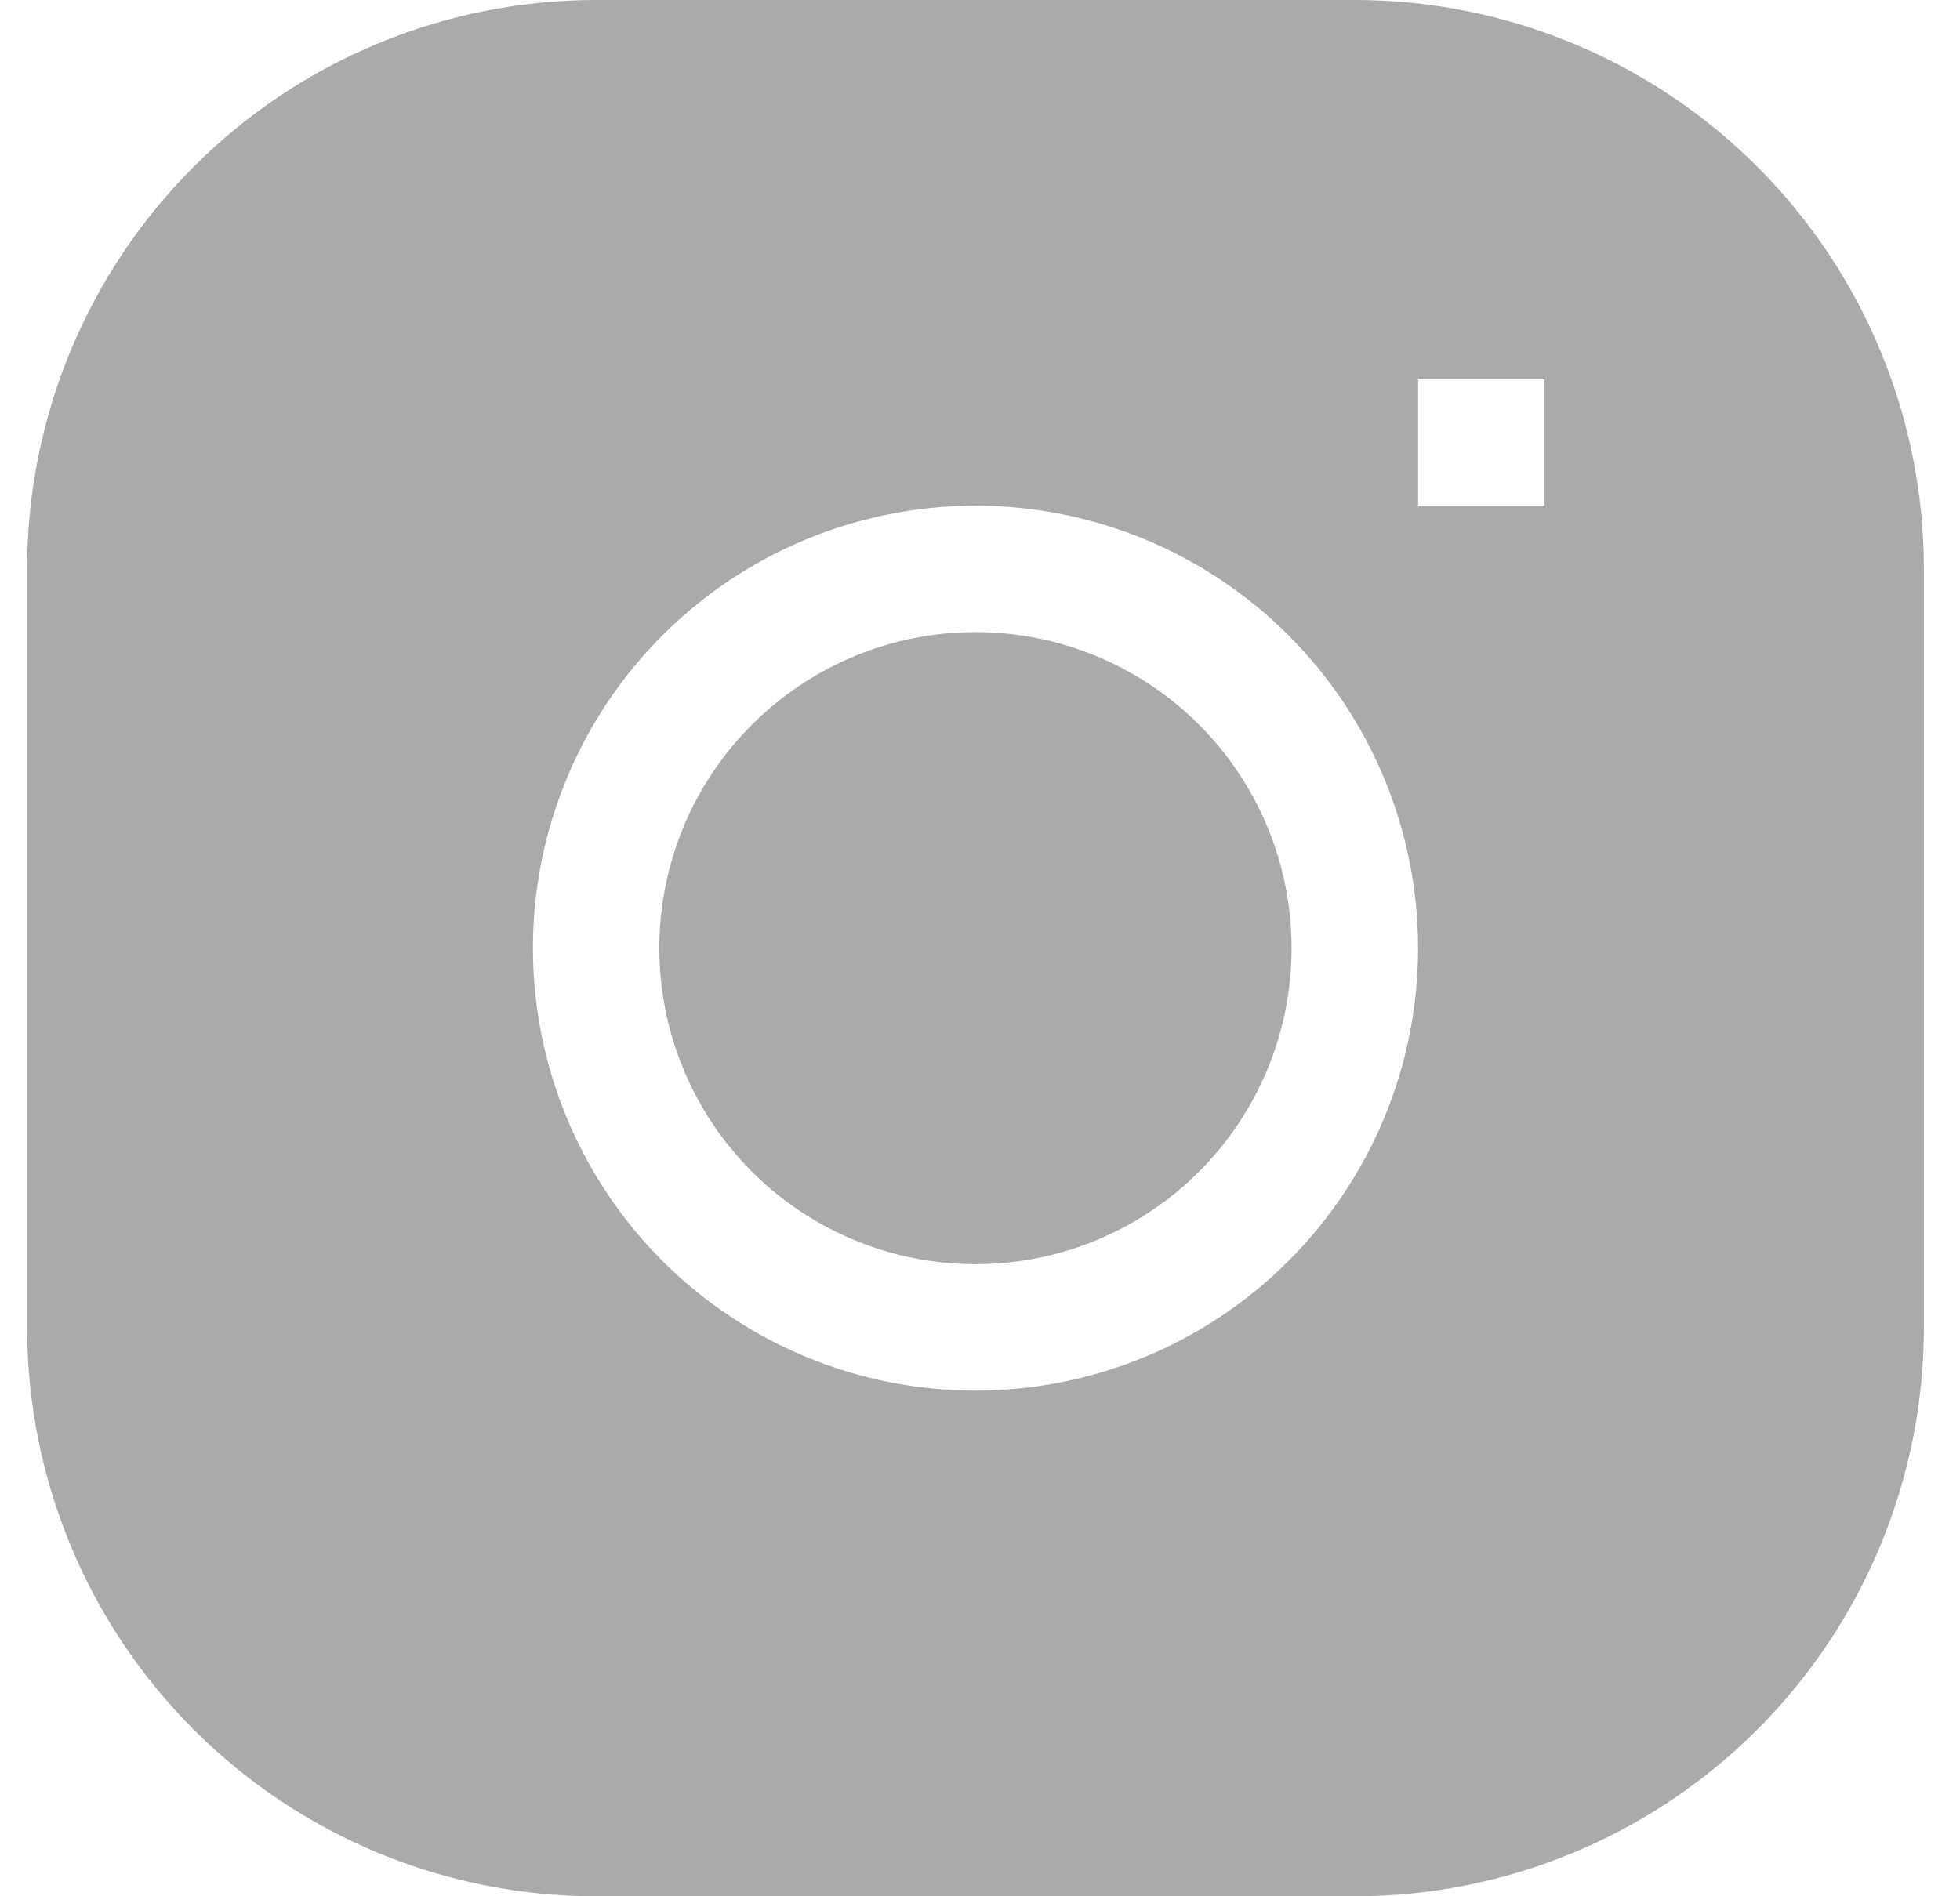
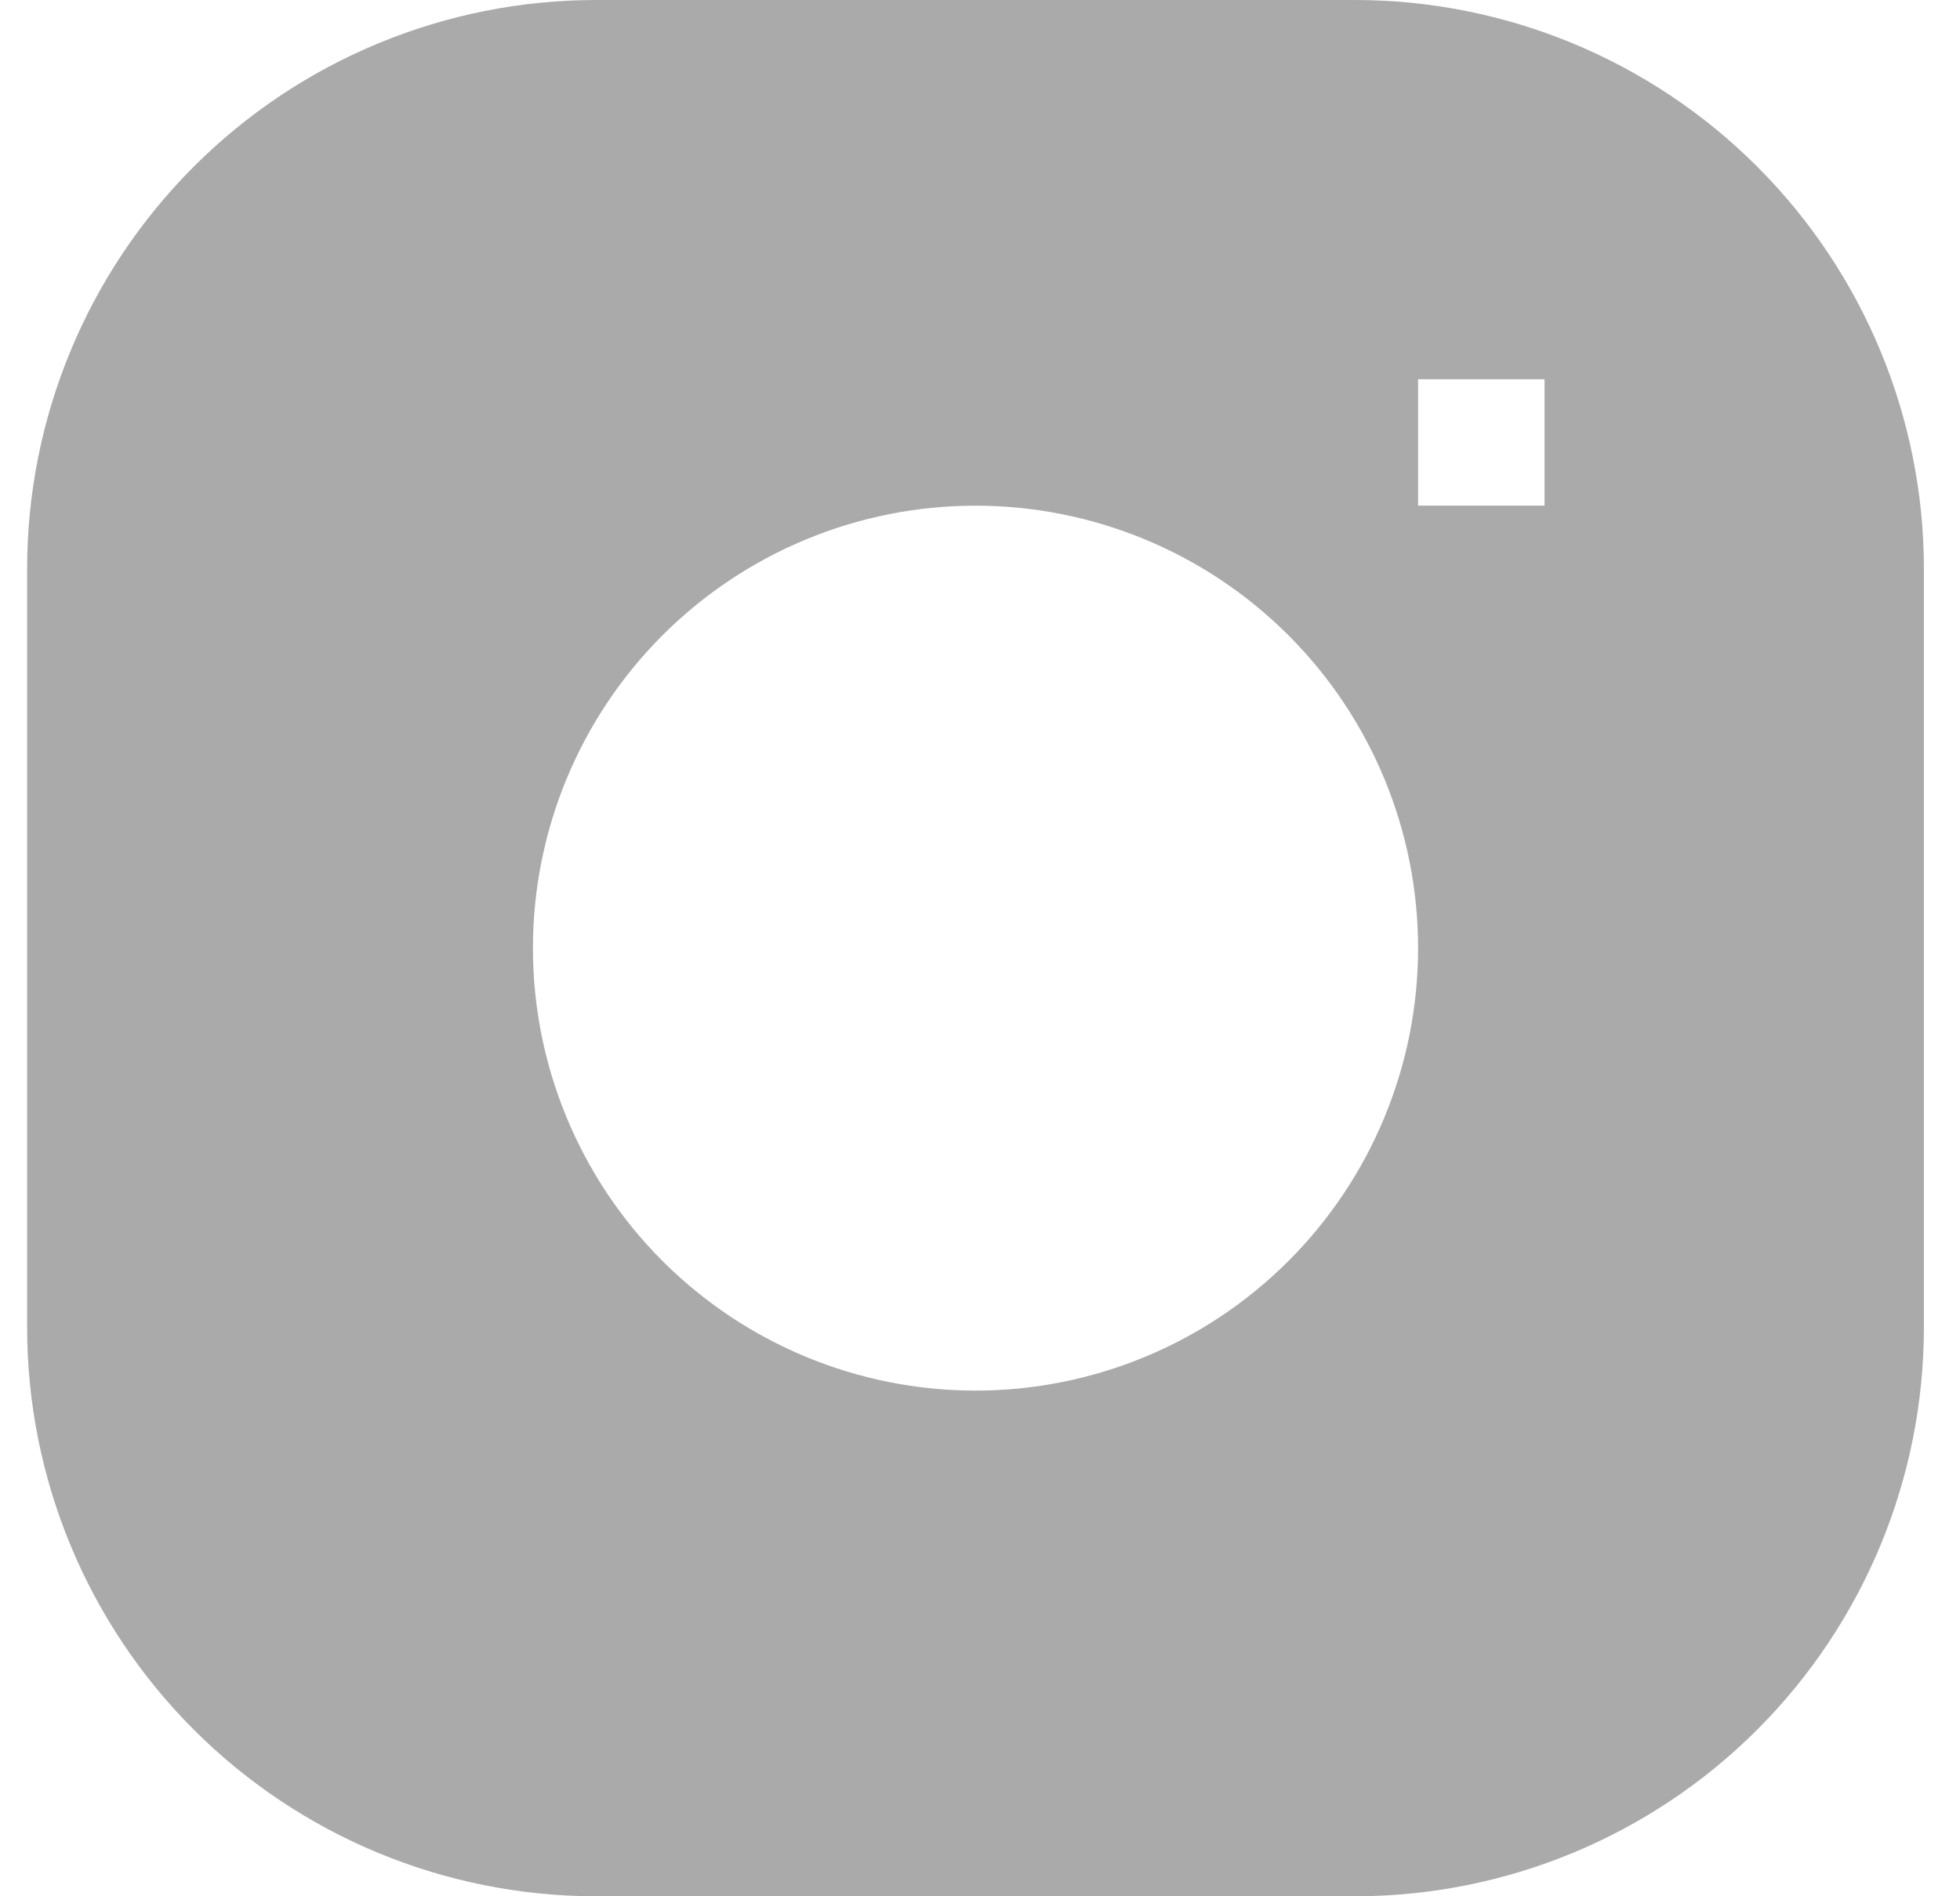
<svg xmlns="http://www.w3.org/2000/svg" width="31" height="30" viewBox="0 0 31 30" fill="none">
-   <path d="M15.428 10C14.102 10 12.831 10.527 11.893 11.465C10.955 12.402 10.428 13.674 10.428 15C10.428 16.326 10.955 17.598 11.893 18.536C12.831 19.474 14.102 20 15.428 20C16.755 20 18.026 19.474 18.964 18.536C19.902 17.598 20.428 16.326 20.428 15C20.428 13.674 19.902 12.402 18.964 11.465C18.026 10.527 16.755 10 15.428 10Z" fill="#AAAAAA" />
  <path fill-rule="evenodd" clip-rule="evenodd" d="M9.429 0C7.042 0 4.752 0.948 3.065 2.636C1.377 4.324 0.429 6.613 0.429 9L0.429 21C0.429 23.387 1.377 25.676 3.065 27.364C4.752 29.052 7.042 30 9.429 30H21.429C23.816 30 26.105 29.052 27.793 27.364C29.48 25.676 30.429 23.387 30.429 21V9C30.429 6.613 29.48 4.324 27.793 2.636C26.105 0.948 23.816 0 21.429 0L9.429 0ZM8.429 15C8.429 13.143 9.166 11.363 10.479 10.05C11.792 8.738 13.572 8 15.429 8C17.285 8 19.066 8.738 20.378 10.05C21.691 11.363 22.429 13.143 22.429 15C22.429 16.857 21.691 18.637 20.378 19.95C19.066 21.262 17.285 22 15.429 22C13.572 22 11.792 21.262 10.479 19.95C9.166 18.637 8.429 16.857 8.429 15ZM22.429 8H24.429V6H22.429V8Z" fill="#AAAAAA" />
</svg>